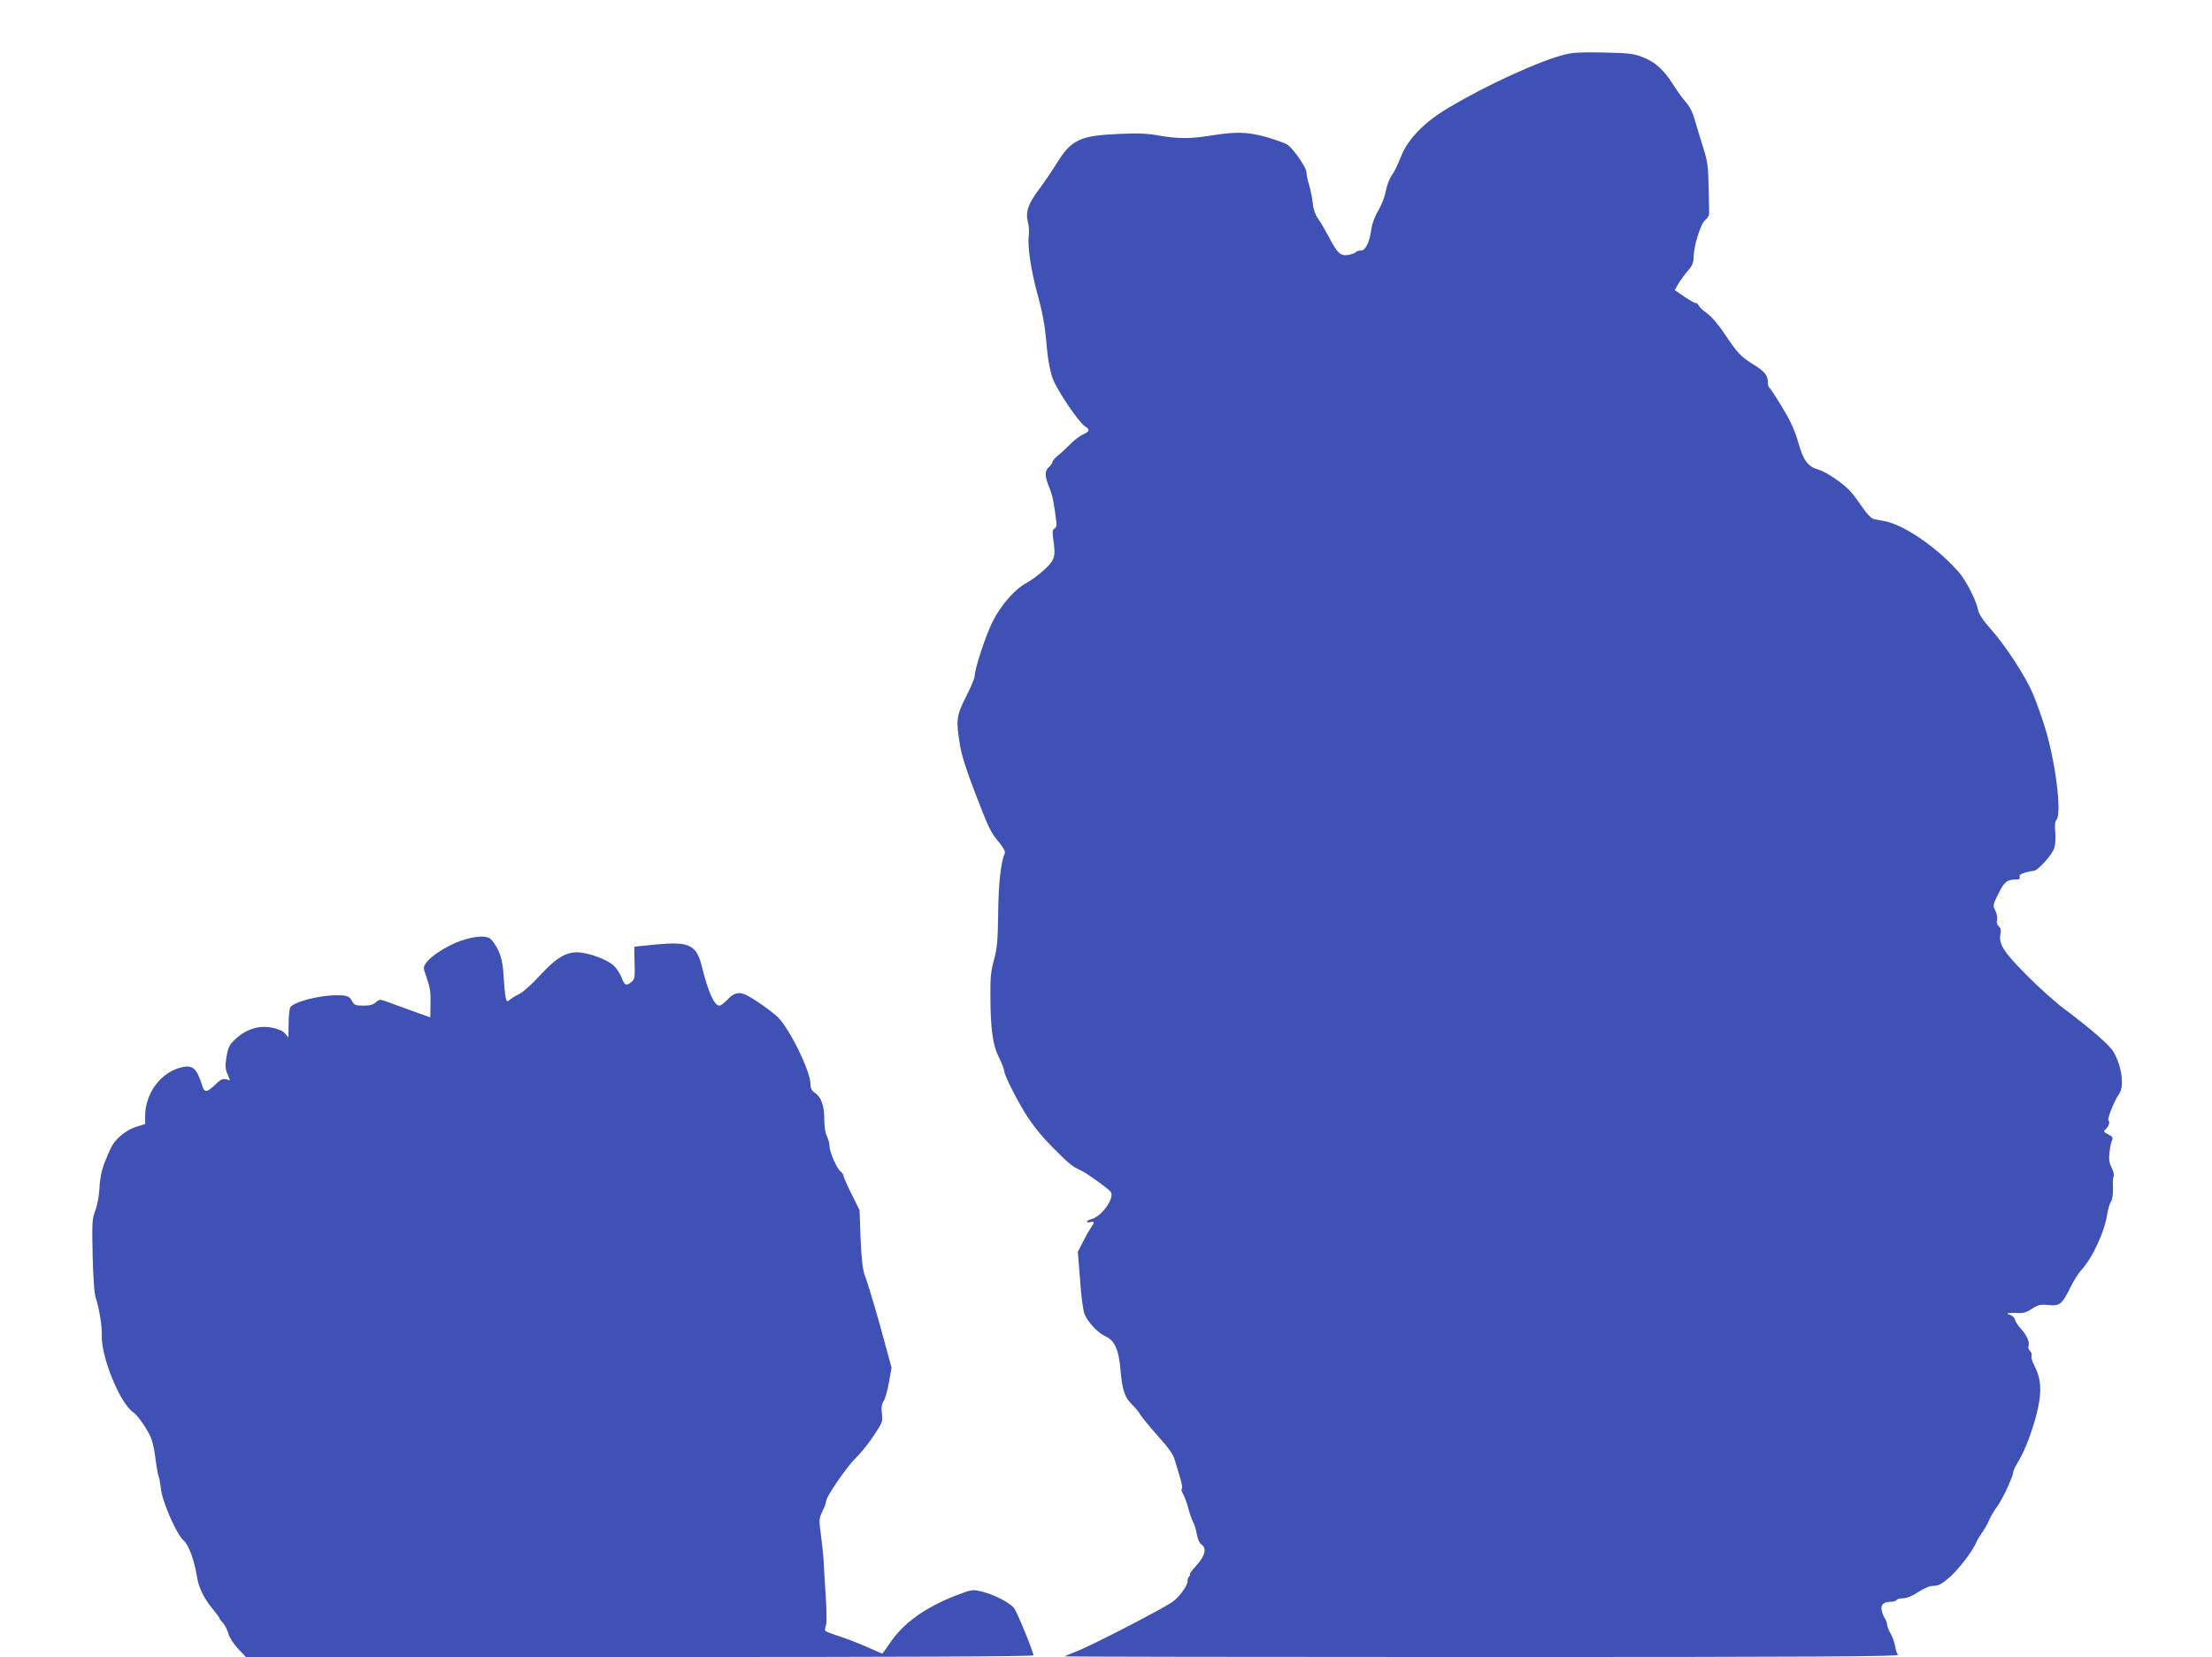
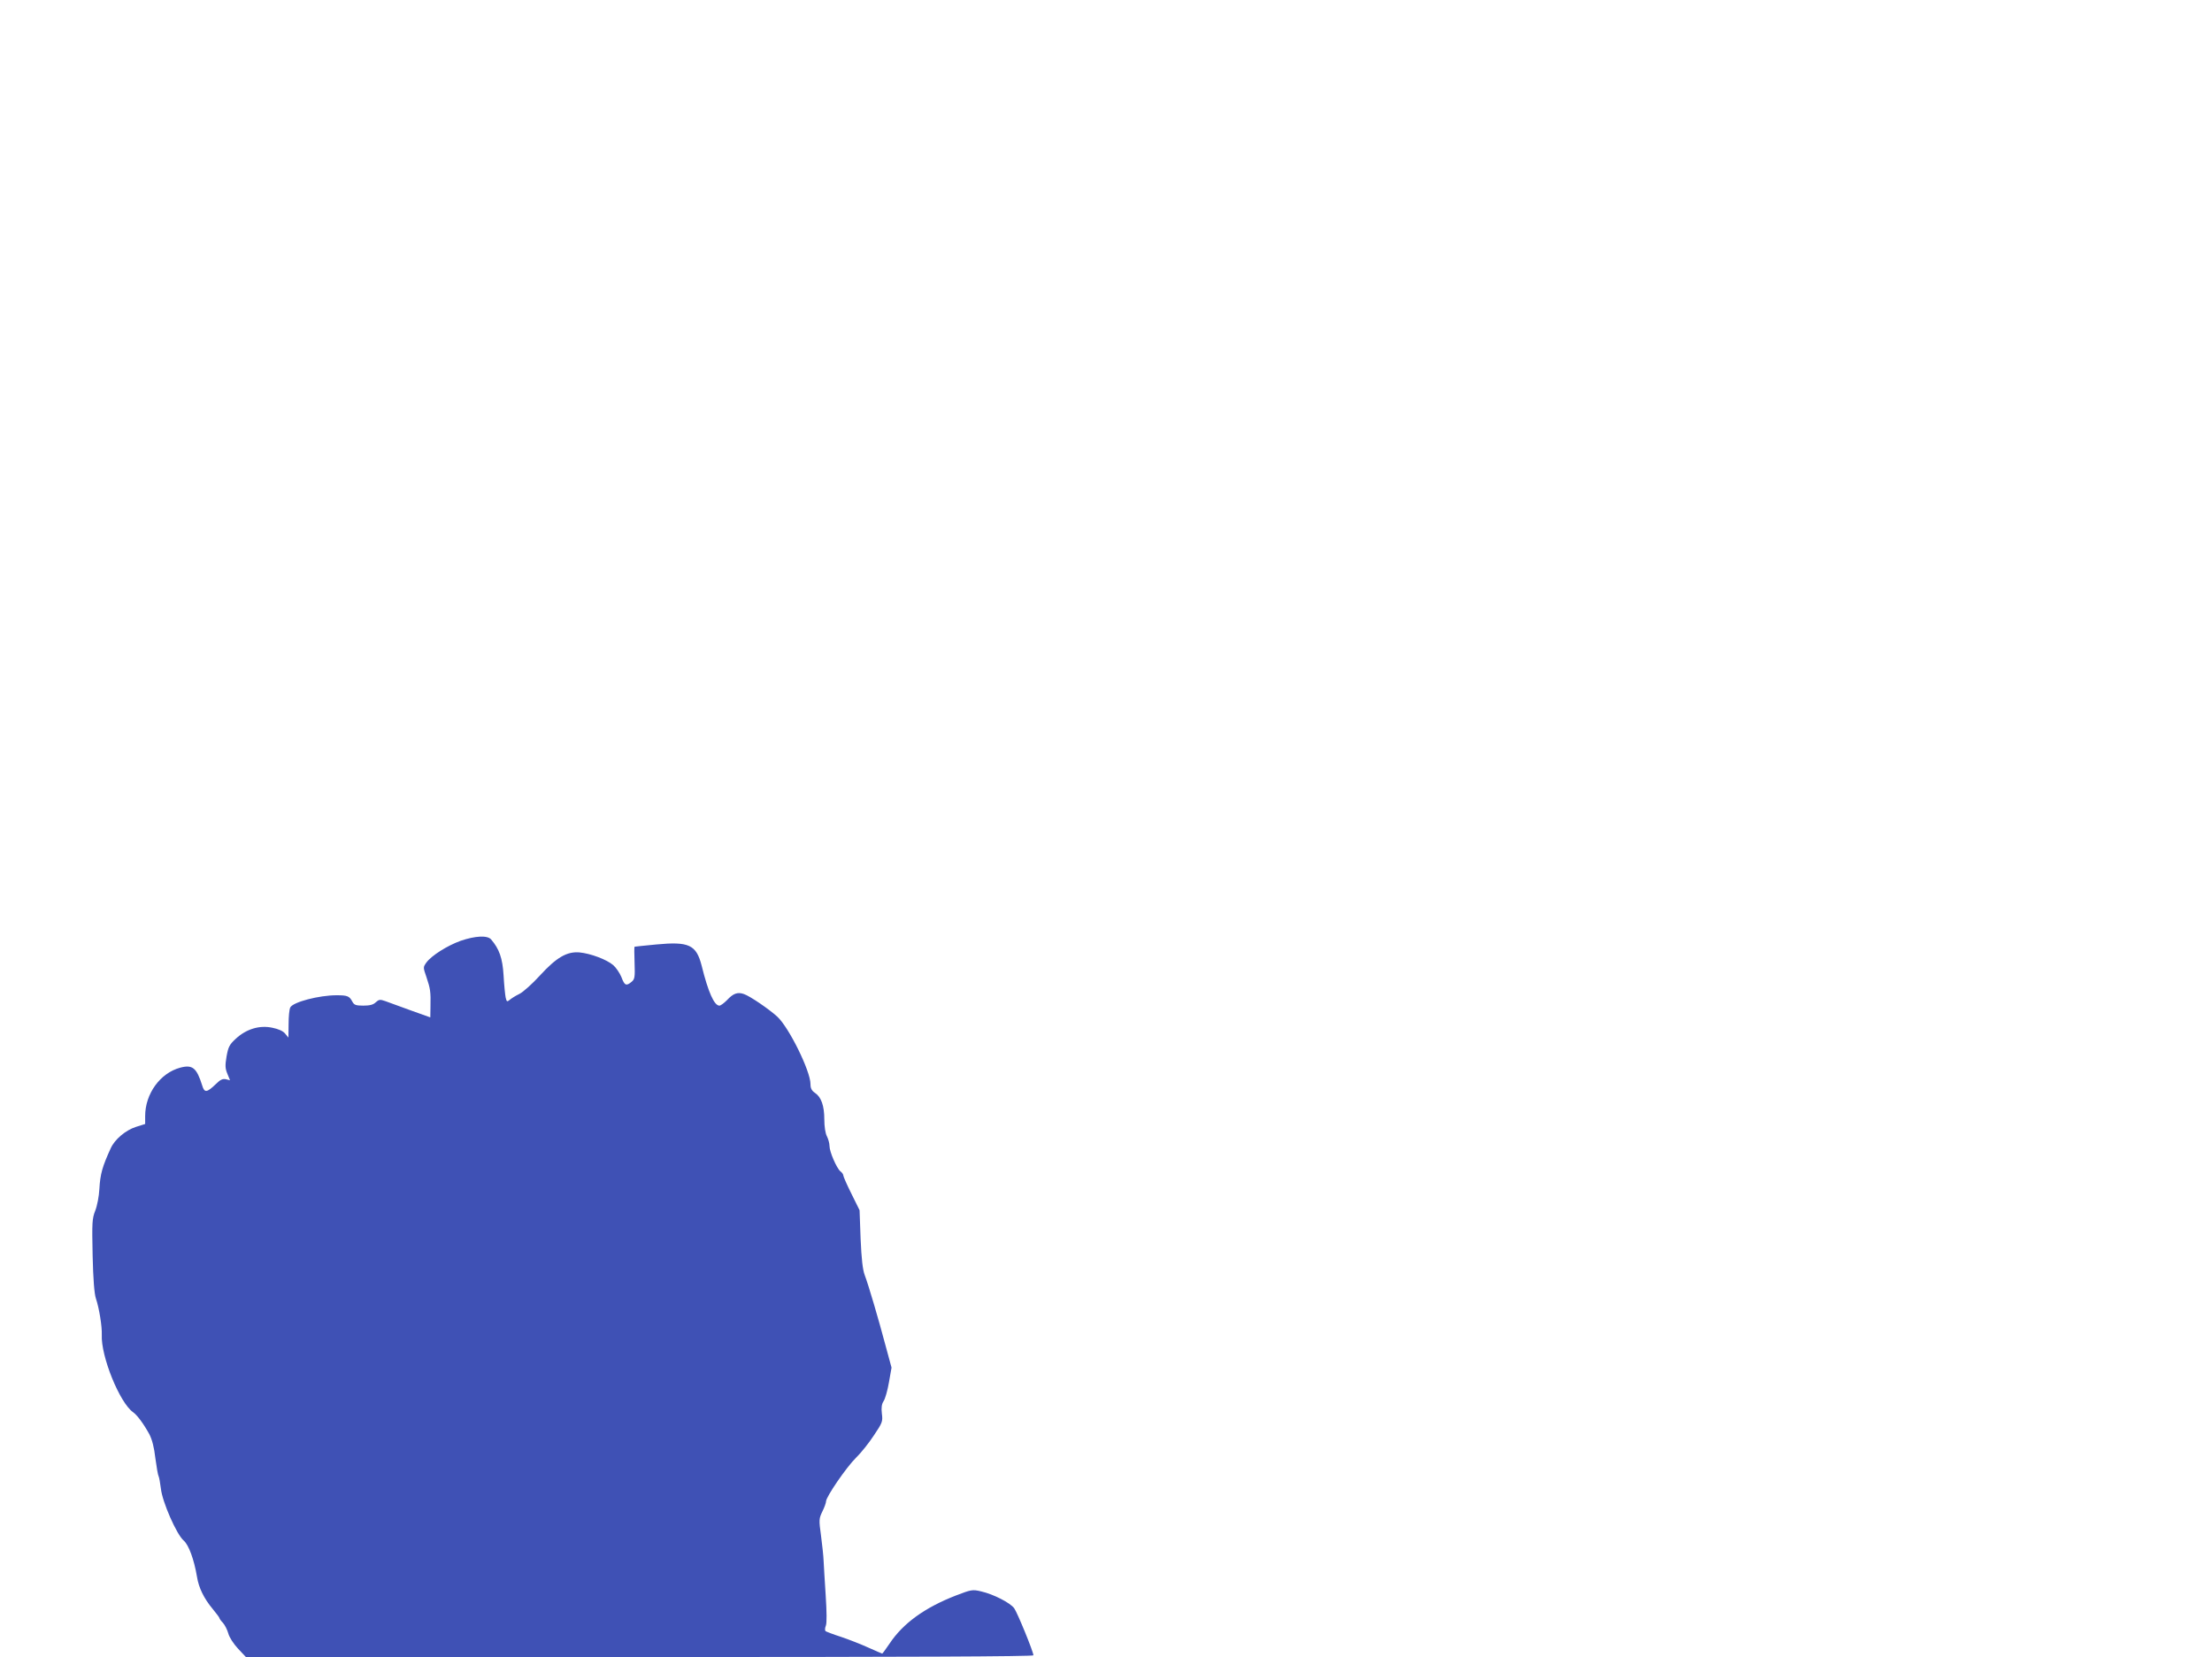
<svg xmlns="http://www.w3.org/2000/svg" version="1.0" width="1280pt" height="959pt" viewBox="0 0 1280 959" preserveAspectRatio="xMidYMid meet">
  <g transform="translate(0,959) scale(0.1,-0.1)" fill="#3f51b5" stroke="none">
-     <path d="M9057 9275 c-151 -38 -452 -176 -674 -308 -143 -85 -238 -183 -278 -288 -16 -41 -39 -88 -52 -105 -13 -17 -28 -58 -34 -90 -6 -33 -26 -84 -44 -114 -19 -31 -35 -75 -39 -101 -9 -77 -34 -129 -61 -129 -13 0 -26 -4 -29 -9 -3 -5 -22 -12 -42 -16 -47 -8 -65 8 -115 105 -22 41 -51 90 -64 108 -15 22 -26 53 -29 90 -4 31 -13 78 -21 103 -8 26 -15 58 -15 72 0 28 -77 138 -112 161 -13 8 -66 27 -118 42 -109 31 -175 33 -320 10 -121 -20 -195 -20 -306 0 -68 12 -122 14 -229 9 -227 -10 -276 -33 -362 -173 -26 -42 -71 -108 -100 -147 -63 -83 -80 -133 -65 -190 6 -22 8 -59 5 -81 -8 -58 13 -197 48 -327 35 -128 46 -191 58 -332 6 -62 18 -125 33 -167 26 -69 151 -253 187 -276 29 -17 26 -30 -11 -46 -18 -7 -52 -33 -75 -57 -24 -24 -56 -54 -73 -67 -16 -13 -30 -29 -30 -36 0 -6 -9 -19 -20 -29 -26 -22 -25 -53 2 -119 19 -46 27 -88 41 -201 3 -17 -2 -31 -11 -36 -12 -7 -13 -19 -8 -57 16 -106 11 -124 -52 -182 -31 -29 -78 -63 -103 -76 -67 -36 -149 -130 -197 -227 -40 -82 -102 -271 -102 -312 0 -11 -22 -65 -50 -119 -56 -111 -59 -134 -35 -280 9 -58 38 -148 85 -270 84 -219 91 -232 141 -293 26 -32 38 -54 33 -64 -23 -54 -36 -173 -38 -346 -2 -160 -6 -203 -24 -269 -18 -65 -22 -105 -21 -215 1 -189 14 -282 50 -352 16 -32 29 -65 29 -73 0 -24 60 -146 122 -248 41 -66 90 -128 156 -195 98 -99 112 -111 167 -137 38 -18 155 -103 172 -123 26 -34 -52 -144 -112 -159 -14 -3 -25 -10 -25 -14 0 -5 9 -6 20 -3 25 7 25 -2 1 -35 -10 -15 -31 -52 -46 -82 l-28 -55 13 -163 c6 -91 18 -180 26 -198 21 -49 77 -108 123 -129 51 -23 76 -79 85 -195 10 -115 24 -157 67 -199 20 -20 42 -46 48 -59 7 -12 51 -66 99 -120 64 -71 91 -109 100 -142 7 -25 21 -71 31 -103 10 -32 14 -60 10 -63 -5 -3 -2 -15 5 -27 8 -12 22 -49 31 -82 9 -33 22 -72 30 -86 8 -14 17 -46 21 -70 4 -25 15 -50 26 -57 32 -23 22 -65 -28 -121 -25 -28 -43 -51 -39 -51 4 0 2 -6 -4 -14 -6 -8 -11 -18 -9 -22 6 -23 -46 -96 -89 -126 -63 -43 -458 -247 -548 -283 -38 -15 -72 -29 -74 -31 -2 -2 1084 -4 2414 -4 1932 0 2415 3 2408 13 -6 6 -14 30 -17 52 -4 22 -16 55 -27 73 -10 18 -19 41 -19 50 0 10 -6 26 -14 37 -7 11 -15 33 -18 48 -6 31 13 47 56 47 14 0 28 5 31 10 3 6 21 10 38 10 20 0 53 13 87 36 37 24 66 36 90 36 27 0 47 11 92 50 52 45 137 157 155 204 4 10 19 36 34 56 14 20 32 52 39 70 8 18 28 54 47 79 33 46 93 176 93 201 0 7 16 39 35 70 45 76 102 243 116 342 12 87 4 138 -31 207 -11 21 -17 44 -14 52 3 8 -1 21 -9 28 -7 8 -12 20 -9 27 8 24 -8 62 -42 100 -19 20 -35 46 -37 57 -2 10 -15 22 -29 26 -30 8 -10 12 46 10 31 -2 52 4 83 25 36 23 48 26 95 21 65 -6 79 5 127 103 18 36 44 79 59 95 69 75 139 225 155 335 4 25 13 55 21 67 8 13 12 43 11 77 -2 31 0 62 4 68 4 7 -1 28 -11 49 -15 29 -18 49 -13 90 3 30 10 62 15 71 6 14 2 21 -23 33 -26 14 -28 18 -16 28 18 15 29 45 18 52 -10 6 34 116 62 155 31 44 15 162 -34 244 -22 38 -133 134 -280 244 -52 38 -152 128 -223 200 -135 136 -161 178 -150 238 4 21 1 34 -10 43 -10 9 -14 22 -10 37 3 13 -1 37 -10 54 -15 31 -14 34 19 100 34 68 49 80 104 80 16 0 21 4 18 15 -4 10 5 17 31 25 20 5 43 10 50 10 24 0 110 96 120 134 6 20 8 61 5 91 -4 38 -2 60 7 70 32 38 -5 335 -66 533 -19 62 -50 149 -69 194 -43 102 -158 280 -246 378 -46 52 -68 86 -73 112 -9 50 -68 166 -108 213 -125 145 -325 282 -438 300 -19 4 -45 8 -57 11 -13 2 -39 29 -63 64 -23 34 -55 77 -72 96 -40 45 -140 113 -185 126 -61 17 -88 53 -117 157 -20 69 -43 122 -92 202 -36 60 -70 112 -75 115 -5 3 -9 16 -9 30 0 40 -17 63 -78 101 -80 50 -94 65 -168 174 -38 58 -81 108 -105 125 -22 15 -45 36 -50 47 -6 10 -13 16 -16 13 -3 -2 -31 13 -63 35 l-59 40 21 37 c12 20 37 54 55 75 25 28 33 47 33 75 1 69 40 196 68 219 13 10 23 27 22 38 0 11 -1 81 -3 155 -2 119 -6 147 -34 235 -17 55 -39 126 -48 158 -9 35 -29 72 -49 95 -18 20 -52 67 -75 104 -54 85 -104 130 -177 158 -51 20 -82 23 -224 26 -122 3 -180 0 -223 -11z" />
    <path d="M2665 4145 c-77 -28 -168 -85 -198 -126 -19 -27 -19 -27 1 -85 22 -66 25 -82 23 -170 l-1 -62 -112 40 c-62 23 -129 47 -148 54 -31 11 -37 10 -56 -7 -14 -14 -35 -19 -72 -19 -43 0 -53 4 -63 23 -17 32 -28 37 -91 37 -102 0 -251 -39 -268 -70 -6 -10 -10 -54 -10 -97 l-1 -78 -19 23 c-12 15 -39 27 -74 34 -74 16 -150 -7 -211 -63 -38 -35 -44 -48 -54 -103 -9 -53 -8 -70 5 -101 l15 -37 -24 6 c-18 4 -32 -2 -58 -28 -52 -50 -66 -52 -79 -8 -32 102 -56 122 -127 103 -116 -31 -203 -151 -203 -280 l0 -46 -54 -17 c-59 -19 -122 -72 -145 -123 -49 -107 -61 -149 -66 -237 -2 -41 -13 -98 -24 -125 -18 -46 -19 -68 -15 -259 3 -138 10 -223 19 -249 19 -56 36 -163 34 -210 -6 -123 103 -393 181 -448 24 -17 61 -67 94 -127 16 -31 28 -76 35 -139 7 -52 15 -99 19 -105 3 -6 9 -38 13 -71 8 -77 91 -266 132 -301 29 -25 60 -109 77 -210 10 -63 40 -125 91 -186 21 -26 39 -49 39 -53 0 -3 9 -16 20 -27 11 -12 25 -40 31 -61 6 -23 30 -60 56 -88 l46 -49 2278 0 c1563 0 2279 3 2279 10 0 20 -92 245 -111 272 -23 32 -121 82 -192 98 -50 12 -57 10 -146 -24 -180 -70 -306 -161 -384 -279 -21 -31 -40 -57 -42 -57 -2 0 -38 16 -81 35 -42 19 -113 47 -158 62 -44 14 -85 30 -89 33 -4 4 -4 18 2 32 6 15 5 80 -1 174 -5 82 -11 172 -12 199 -1 28 -8 94 -15 147 -13 93 -12 99 8 141 12 24 21 50 21 58 0 26 118 198 173 252 29 28 76 87 104 130 49 73 52 80 46 126 -4 35 -1 55 10 72 9 13 23 62 31 109 l15 85 -34 125 c-40 151 -98 349 -121 410 -12 31 -19 95 -24 210 l-6 166 -47 95 c-26 52 -47 100 -47 106 0 6 -7 17 -17 24 -22 19 -63 113 -63 147 0 15 -7 40 -15 56 -9 17 -15 56 -15 97 0 80 -18 130 -54 154 -19 13 -26 26 -26 51 0 75 -124 327 -192 390 -48 44 -158 119 -193 131 -37 13 -62 4 -99 -36 -17 -17 -36 -31 -43 -31 -30 0 -65 78 -103 232 -31 120 -73 140 -262 122 -68 -7 -125 -12 -126 -13 -2 -1 -2 -43 0 -93 3 -83 1 -95 -17 -110 -31 -26 -41 -22 -59 27 -10 24 -31 55 -47 69 -38 33 -132 68 -196 74 -73 6 -133 -29 -230 -135 -42 -46 -94 -93 -117 -105 -23 -11 -48 -27 -57 -35 -15 -12 -17 -11 -23 14 -3 15 -9 73 -12 128 -6 100 -25 153 -72 208 -22 25 -92 21 -177 -8z" />
  </g>
</svg>